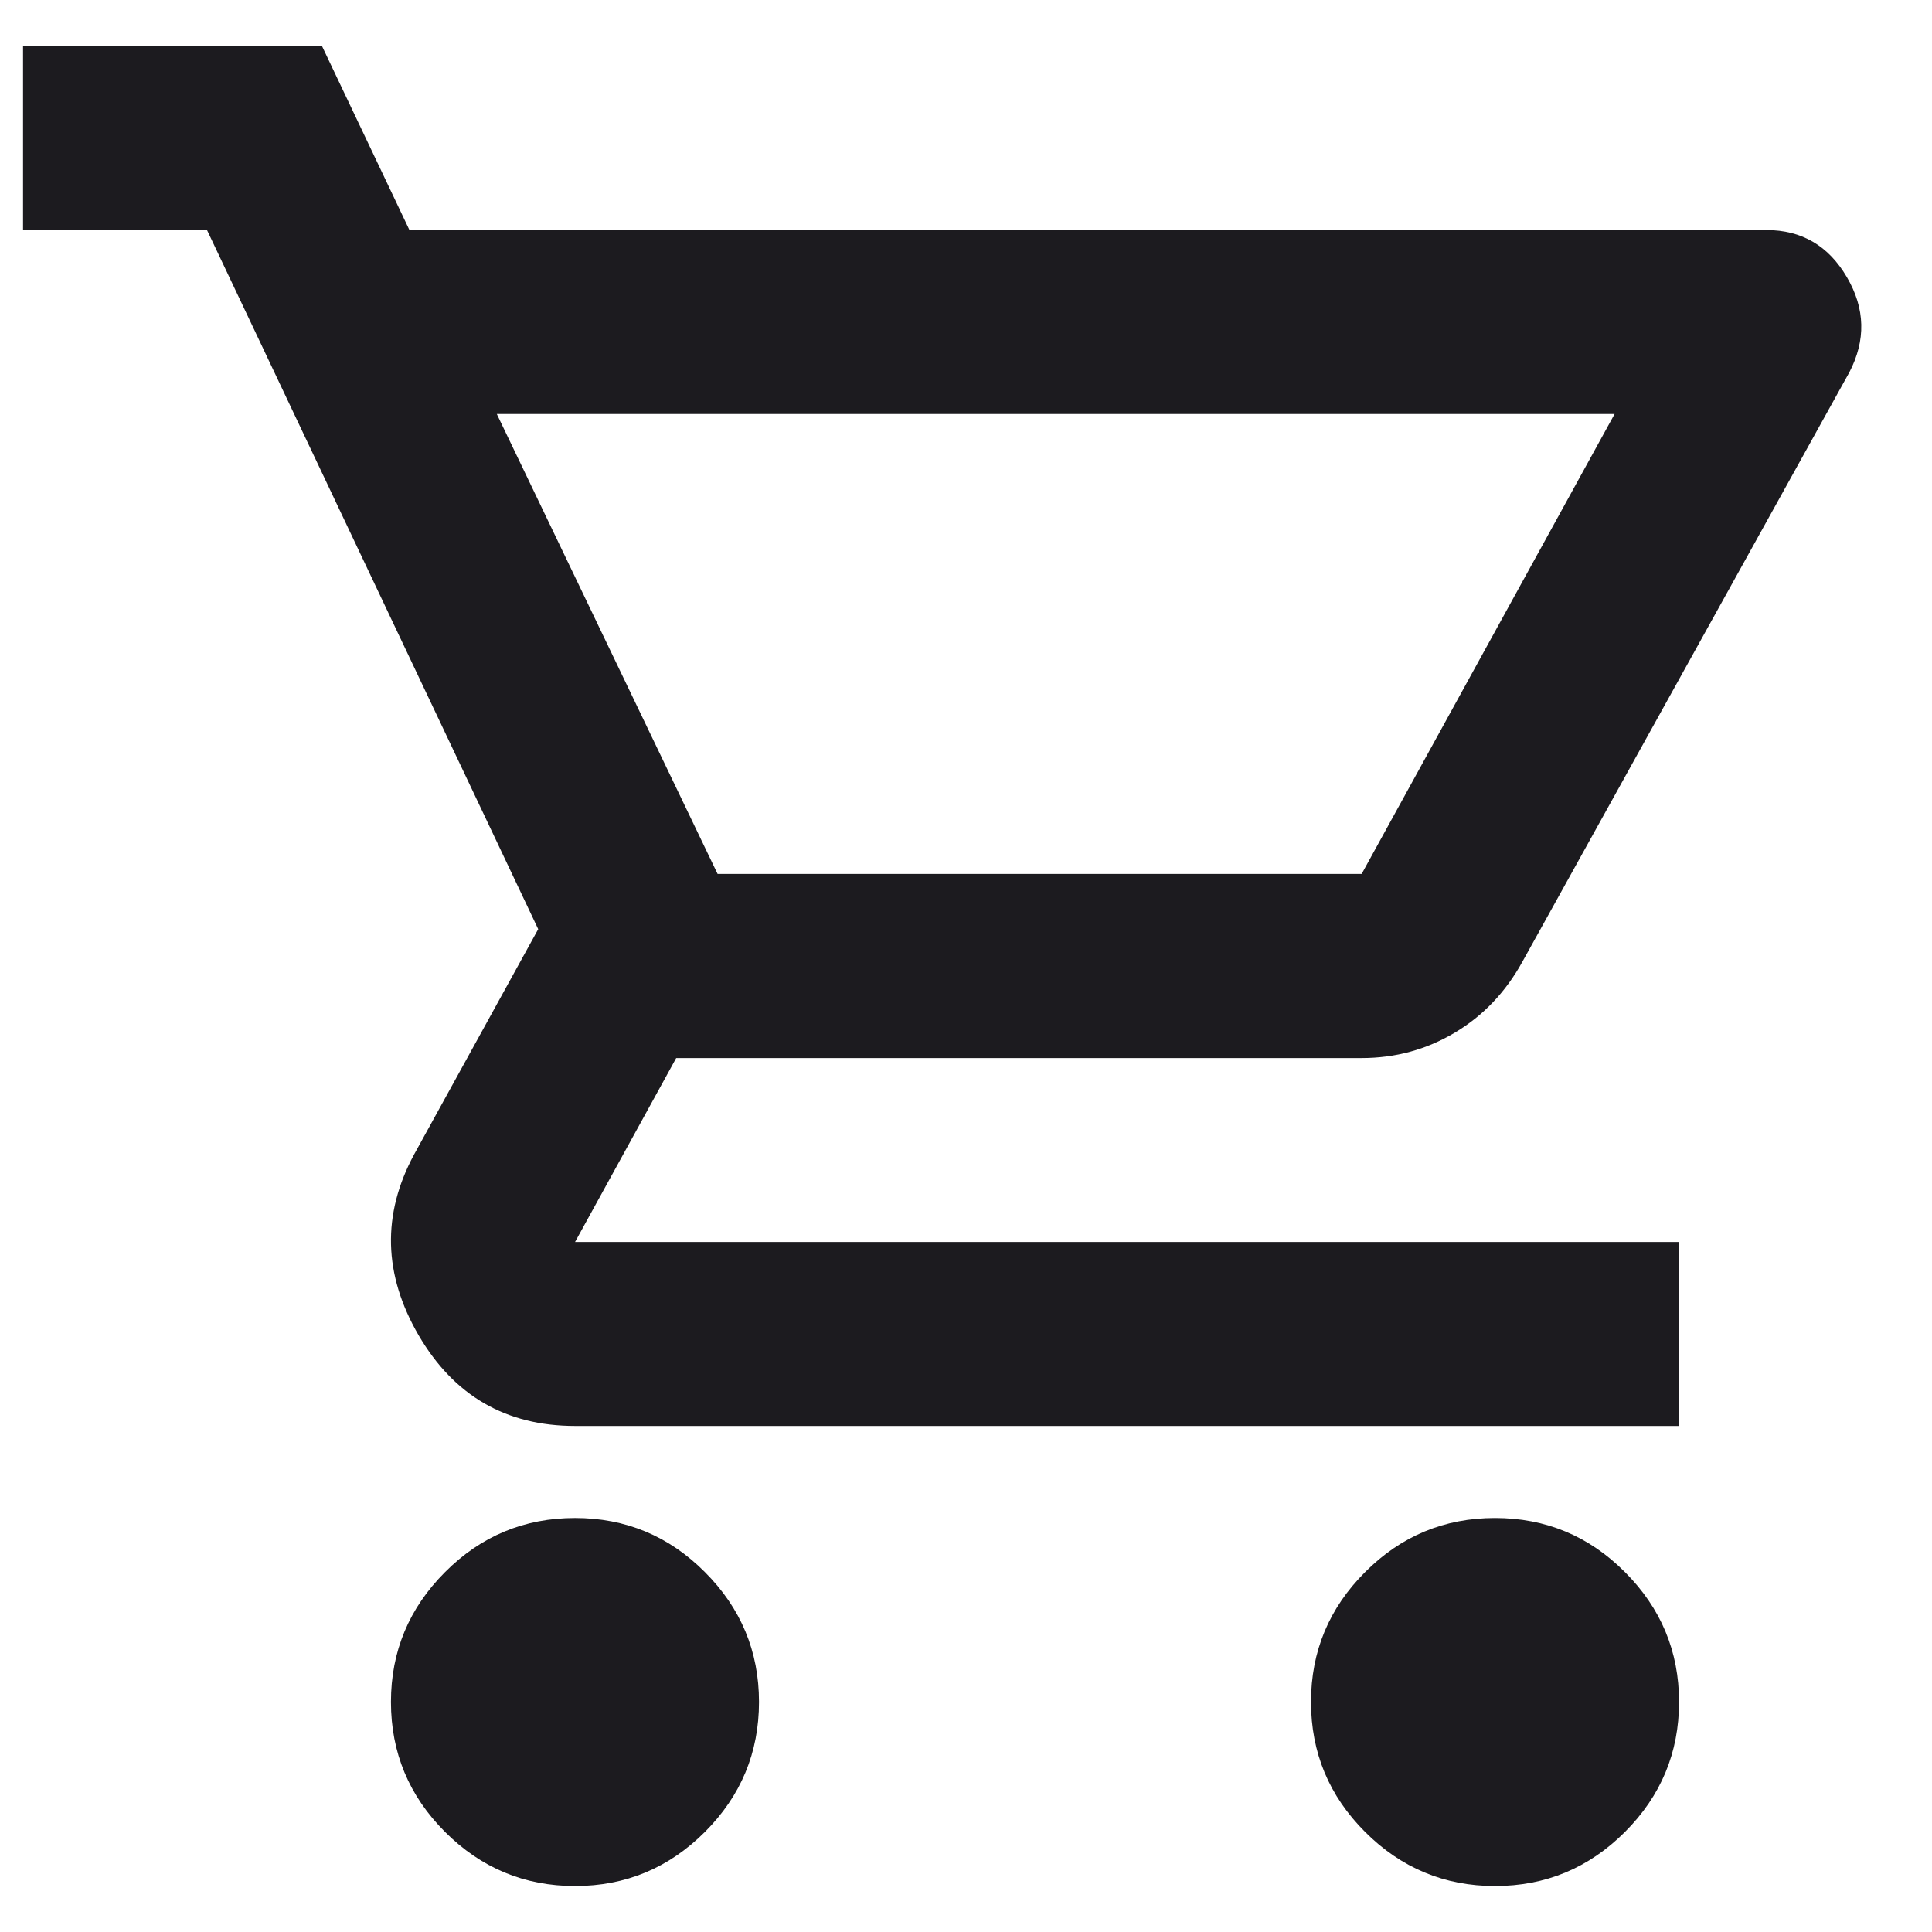
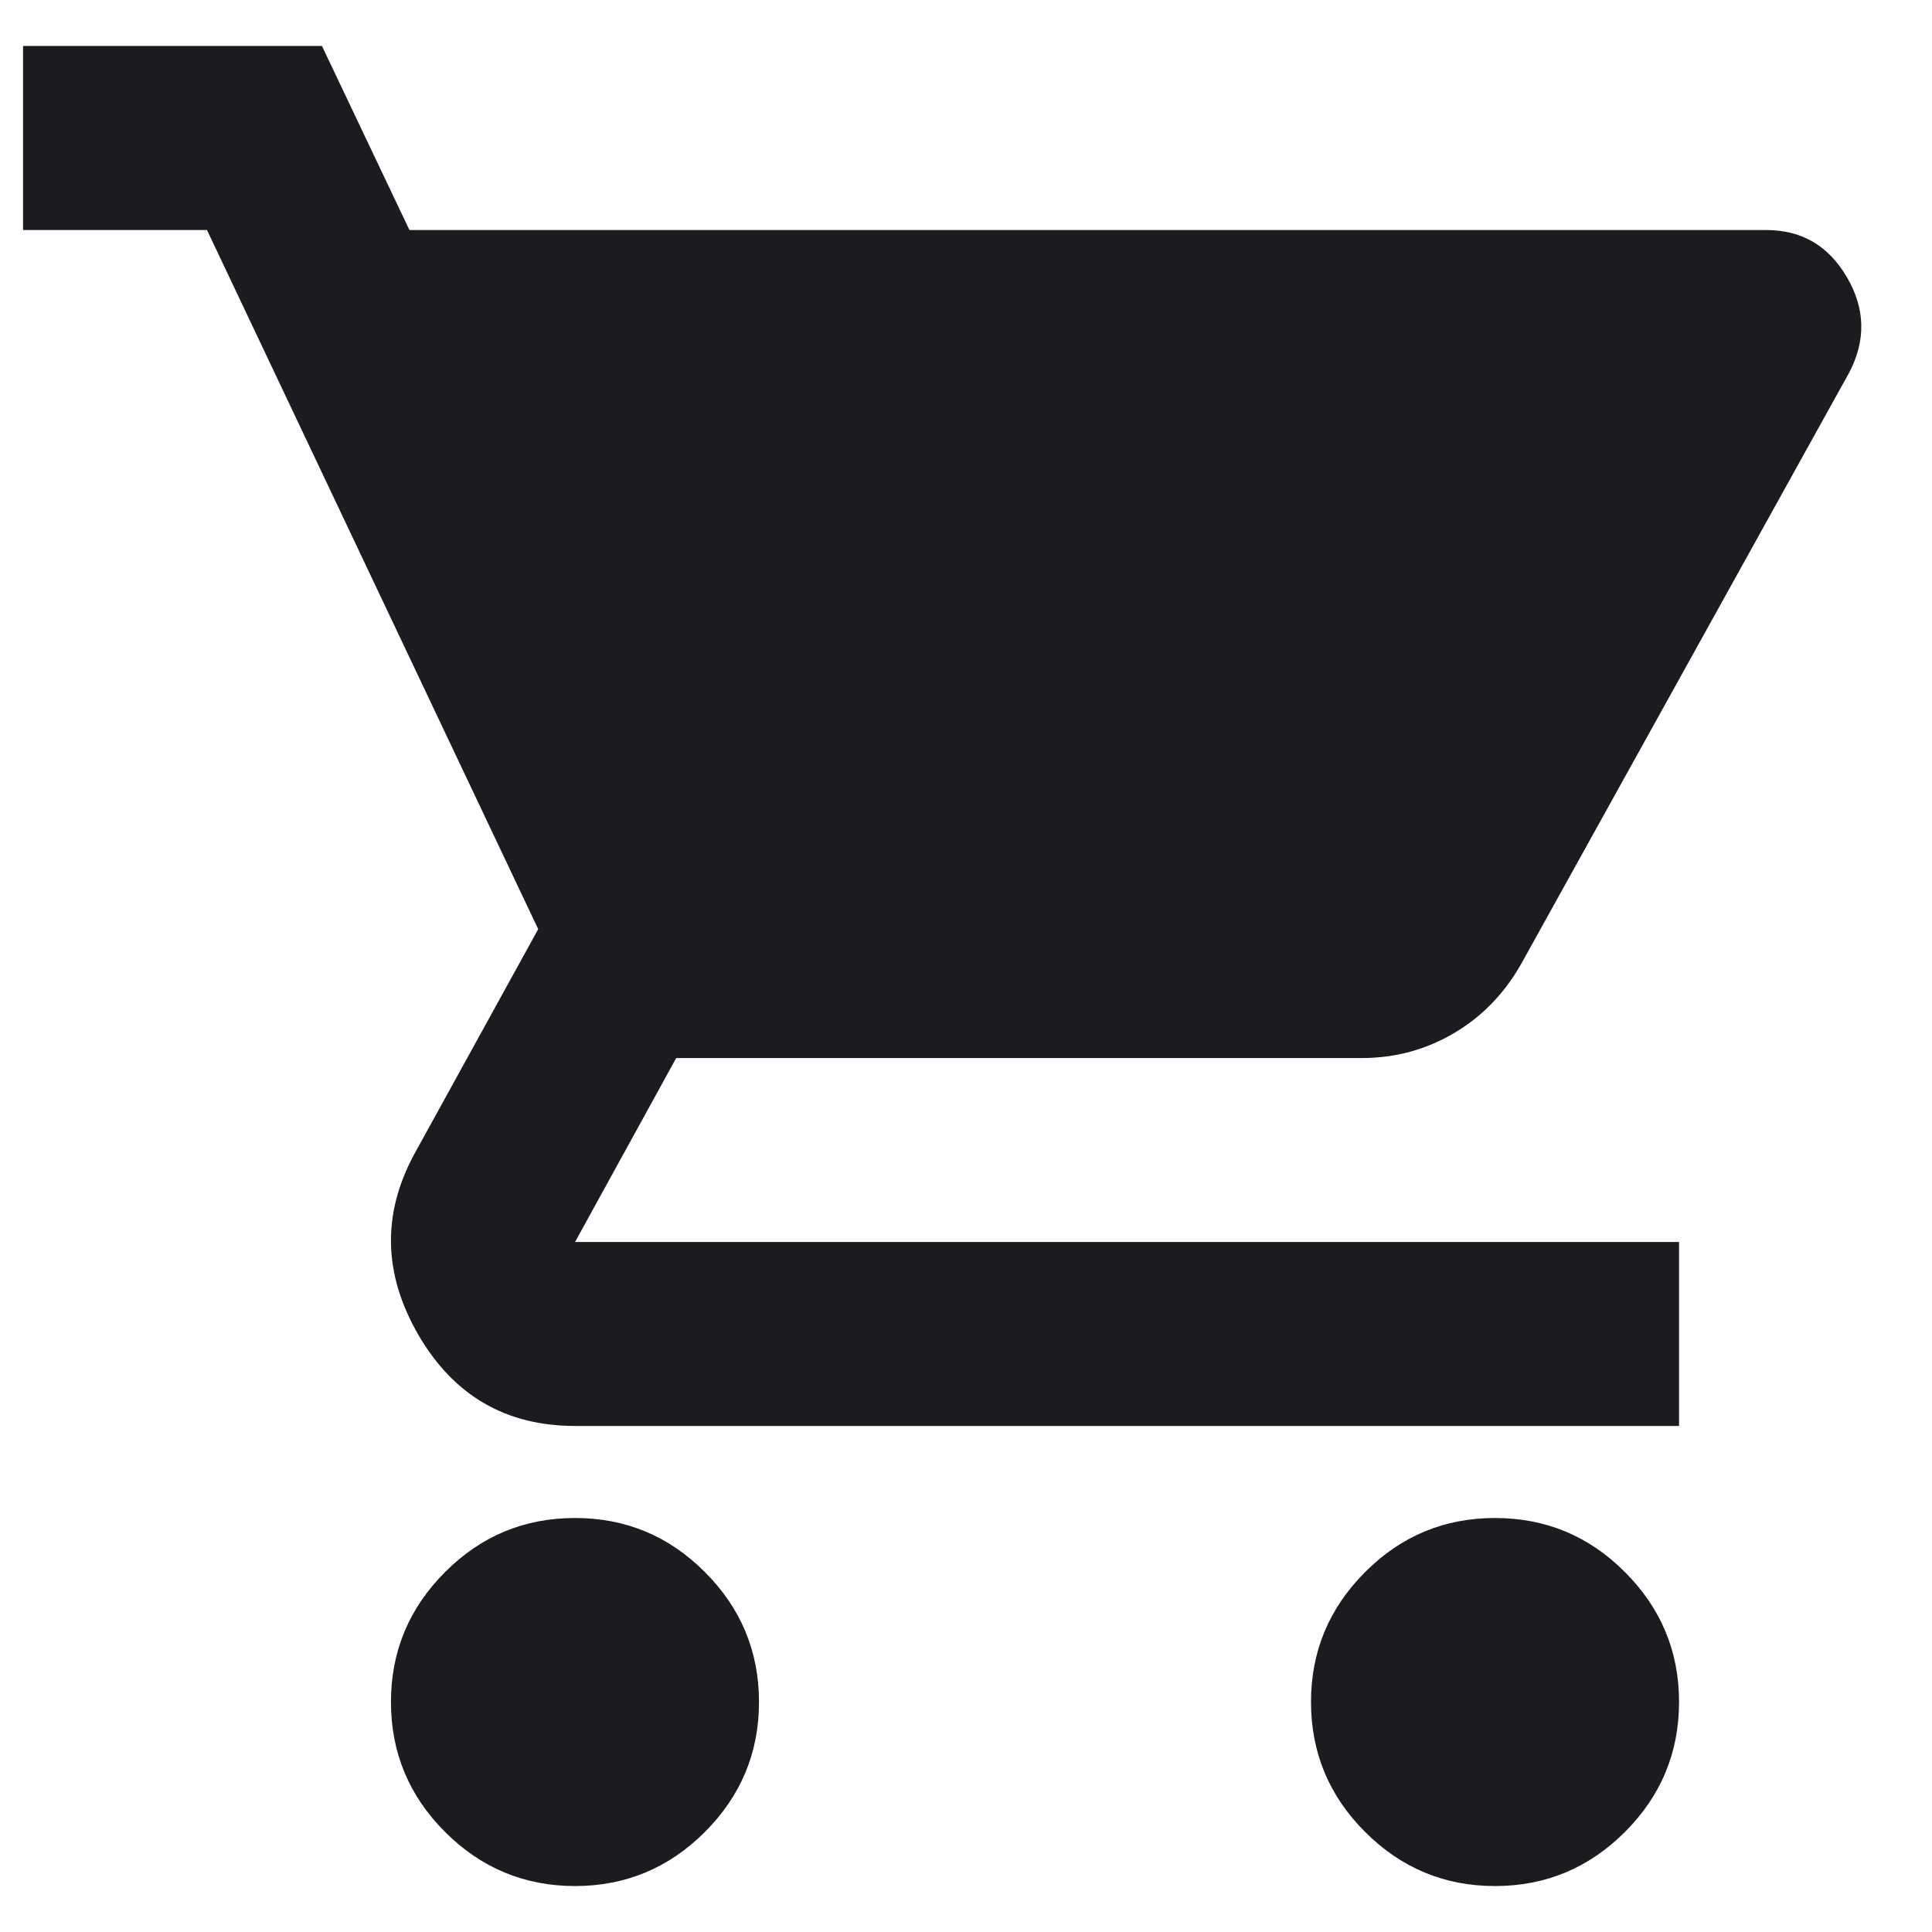
<svg xmlns="http://www.w3.org/2000/svg" width="14" height="14" viewBox="0 0 14 14" fill="none">
-   <path d="M4.167 13.667C3.8 13.667 3.486 13.536 3.225 13.275C2.964 13.014 2.833 12.7 2.833 12.333C2.833 11.967 2.964 11.653 3.225 11.392C3.486 11.13 3.8 11 4.167 11C4.533 11 4.847 11.13 5.108 11.392C5.369 11.653 5.5 11.967 5.5 12.333C5.5 12.7 5.369 13.014 5.108 13.275C4.847 13.536 4.533 13.667 4.167 13.667ZM10.833 13.667C10.467 13.667 10.153 13.536 9.892 13.275C9.631 13.014 9.5 12.7 9.5 12.333C9.5 11.967 9.631 11.653 9.892 11.392C10.153 11.13 10.467 11 10.833 11C11.2 11 11.514 11.13 11.775 11.392C12.036 11.653 12.167 11.967 12.167 12.333C12.167 12.7 12.036 13.014 11.775 13.275C11.514 13.536 11.2 13.667 10.833 13.667ZM3.6 3L5.2 6.333H9.867L11.7 3H3.6ZM2.967 1.667H12.8C13.056 1.667 13.25 1.781 13.383 2.008C13.517 2.236 13.522 2.467 13.4 2.7L11.033 6.967C10.911 7.189 10.747 7.361 10.542 7.483C10.336 7.606 10.111 7.667 9.867 7.667H4.9L4.167 9H12.167V10.333H4.167C3.667 10.333 3.289 10.114 3.033 9.675C2.778 9.236 2.767 8.8 3 8.367L3.9 6.733L1.5 1.667H0.167V0.333H2.333L2.967 1.667Z" fill="#1C1B1F" />
+   <path d="M4.167 13.667C3.8 13.667 3.486 13.536 3.225 13.275C2.964 13.014 2.833 12.7 2.833 12.333C2.833 11.967 2.964 11.653 3.225 11.392C3.486 11.13 3.8 11 4.167 11C4.533 11 4.847 11.13 5.108 11.392C5.369 11.653 5.5 11.967 5.5 12.333C5.5 12.7 5.369 13.014 5.108 13.275C4.847 13.536 4.533 13.667 4.167 13.667ZM10.833 13.667C10.467 13.667 10.153 13.536 9.892 13.275C9.631 13.014 9.5 12.7 9.5 12.333C9.5 11.967 9.631 11.653 9.892 11.392C10.153 11.13 10.467 11 10.833 11C11.2 11 11.514 11.13 11.775 11.392C12.036 11.653 12.167 11.967 12.167 12.333C12.167 12.7 12.036 13.014 11.775 13.275C11.514 13.536 11.2 13.667 10.833 13.667ZM3.6 3H9.867L11.7 3H3.6ZM2.967 1.667H12.8C13.056 1.667 13.25 1.781 13.383 2.008C13.517 2.236 13.522 2.467 13.4 2.7L11.033 6.967C10.911 7.189 10.747 7.361 10.542 7.483C10.336 7.606 10.111 7.667 9.867 7.667H4.9L4.167 9H12.167V10.333H4.167C3.667 10.333 3.289 10.114 3.033 9.675C2.778 9.236 2.767 8.8 3 8.367L3.9 6.733L1.5 1.667H0.167V0.333H2.333L2.967 1.667Z" fill="#1C1B1F" />
</svg>